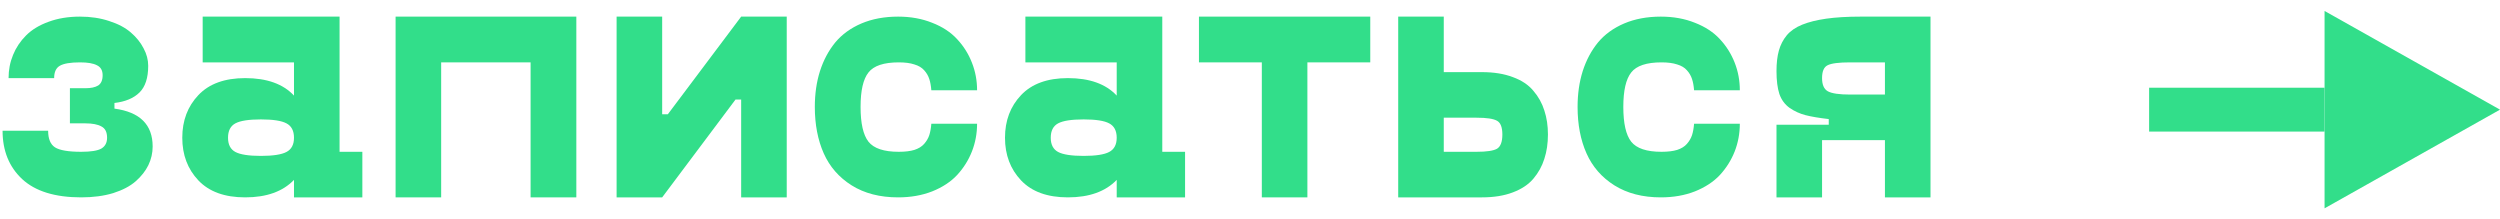
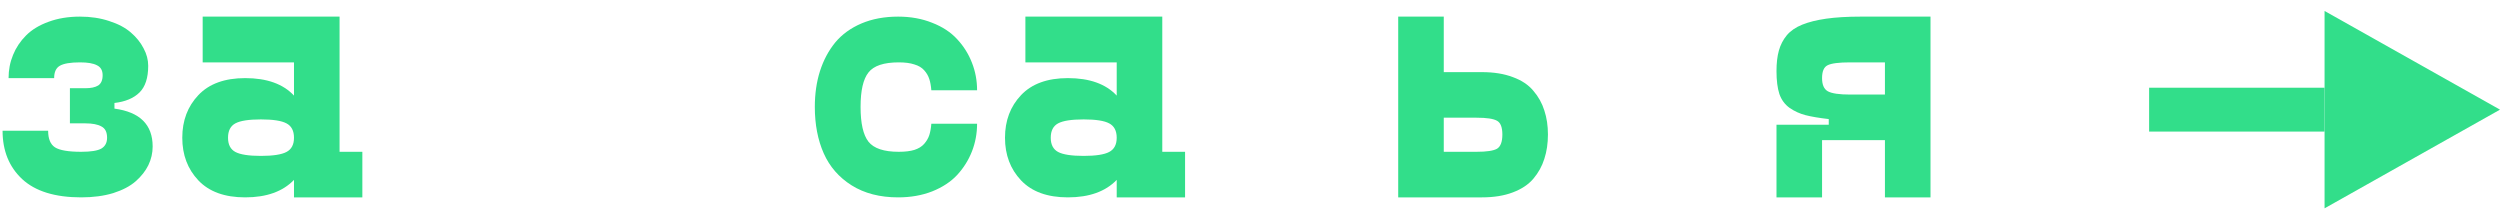
<svg xmlns="http://www.w3.org/2000/svg" width="114" height="10" viewBox="0 0 114 10" fill="none">
  <path d="M0.117 5.961H2.195C2.195 6.331 2.299 6.583 2.508 6.719C2.721 6.854 3.12 6.922 3.703 6.922C4.146 6.922 4.453 6.872 4.625 6.773C4.797 6.669 4.883 6.505 4.883 6.281C4.883 6.026 4.797 5.854 4.625 5.766C4.458 5.672 4.214 5.625 3.891 5.625H3.188V4.023H3.891C4.146 4.023 4.341 3.982 4.477 3.898C4.612 3.81 4.68 3.654 4.68 3.43C4.68 3.211 4.594 3.06 4.422 2.977C4.255 2.888 3.997 2.844 3.648 2.844C3.211 2.844 2.904 2.896 2.727 3C2.555 3.099 2.469 3.286 2.469 3.562H0.391C0.391 3.188 0.458 2.836 0.594 2.508C0.729 2.174 0.927 1.878 1.188 1.617C1.453 1.352 1.797 1.143 2.219 0.992C2.641 0.836 3.117 0.758 3.648 0.758C4.138 0.758 4.583 0.826 4.984 0.961C5.391 1.091 5.719 1.266 5.969 1.484C6.219 1.698 6.411 1.938 6.547 2.203C6.688 2.464 6.758 2.729 6.758 3C6.758 3.552 6.625 3.958 6.359 4.219C6.094 4.479 5.714 4.638 5.219 4.695V4.953C6.38 5.109 6.961 5.685 6.961 6.68C6.961 6.977 6.896 7.26 6.766 7.531C6.635 7.797 6.443 8.042 6.188 8.266C5.932 8.49 5.591 8.669 5.164 8.805C4.737 8.935 4.25 9 3.703 9C2.505 9 1.607 8.721 1.008 8.164C0.414 7.607 0.117 6.872 0.117 5.961Z" fill="#32DE8A" />
  <path d="M15.484 6.922H16.523V9H13.406V8.203C12.896 8.734 12.154 9 11.18 9C10.247 9 9.536 8.742 9.047 8.227C8.557 7.711 8.312 7.062 8.312 6.281C8.312 5.5 8.557 4.852 9.047 4.336C9.536 3.82 10.247 3.562 11.18 3.562C12.169 3.562 12.912 3.828 13.406 4.359V2.844H9.242V0.758H15.484V6.922ZM10.734 6.93C10.958 7.049 11.346 7.109 11.898 7.109C12.45 7.109 12.838 7.049 13.062 6.93C13.292 6.81 13.406 6.594 13.406 6.281C13.406 5.964 13.292 5.745 13.062 5.625C12.838 5.505 12.45 5.445 11.898 5.445C11.346 5.445 10.958 5.505 10.734 5.625C10.51 5.745 10.398 5.964 10.398 6.281C10.398 6.594 10.51 6.81 10.734 6.93Z" fill="#32DE8A" />
-   <path d="M26.281 0.758V9H24.195V2.844H20.117V9H18.039V0.758H26.281Z" fill="#32DE8A" />
-   <path d="M33.797 0.758H35.875V9H33.797V4.539H33.539L30.195 9H28.117V0.758H30.195V5.211H30.453L33.797 0.758Z" fill="#32DE8A" />
  <path d="M37.156 4.875C37.156 4.281 37.234 3.737 37.391 3.242C37.552 2.742 37.784 2.307 38.086 1.938C38.393 1.568 38.792 1.279 39.281 1.07C39.771 0.862 40.328 0.758 40.953 0.758C41.526 0.758 42.044 0.852 42.508 1.039C42.977 1.221 43.357 1.471 43.648 1.789C43.94 2.102 44.164 2.458 44.32 2.859C44.477 3.255 44.555 3.674 44.555 4.117H42.469C42.453 3.914 42.422 3.742 42.375 3.602C42.328 3.456 42.25 3.323 42.141 3.203C42.036 3.083 41.888 2.995 41.695 2.938C41.508 2.875 41.271 2.844 40.984 2.844C40.302 2.844 39.841 2.997 39.602 3.305C39.362 3.607 39.242 4.13 39.242 4.875C39.242 5.625 39.362 6.154 39.602 6.461C39.846 6.768 40.307 6.922 40.984 6.922C41.271 6.922 41.508 6.893 41.695 6.836C41.888 6.773 42.036 6.682 42.141 6.562C42.25 6.438 42.328 6.305 42.375 6.164C42.422 6.018 42.453 5.844 42.469 5.641H44.555C44.555 6.083 44.477 6.505 44.32 6.906C44.164 7.302 43.94 7.659 43.648 7.977C43.357 8.289 42.977 8.539 42.508 8.727C42.044 8.909 41.526 9 40.953 9C40.125 9 39.419 8.818 38.836 8.453C38.258 8.089 37.833 7.602 37.562 6.992C37.292 6.383 37.156 5.677 37.156 4.875Z" fill="#32DE8A" />
  <path d="M53 6.922H54.039V9H50.922V8.203C50.411 8.734 49.669 9 48.695 9C47.763 9 47.052 8.742 46.562 8.227C46.073 7.711 45.828 7.062 45.828 6.281C45.828 5.5 46.073 4.852 46.562 4.336C47.052 3.82 47.763 3.562 48.695 3.562C49.685 3.562 50.427 3.828 50.922 4.359V2.844H46.758V0.758H53V6.922ZM48.25 6.93C48.474 7.049 48.862 7.109 49.414 7.109C49.966 7.109 50.354 7.049 50.578 6.93C50.807 6.81 50.922 6.594 50.922 6.281C50.922 5.964 50.807 5.745 50.578 5.625C50.354 5.505 49.966 5.445 49.414 5.445C48.862 5.445 48.474 5.505 48.25 5.625C48.026 5.745 47.914 5.964 47.914 6.281C47.914 6.594 48.026 6.81 48.25 6.93Z" fill="#32DE8A" />
-   <path d="M62.484 0.758V2.844H59.617V9H57.539V2.844H54.672V0.758H62.484Z" fill="#32DE8A" />
  <path d="M67.578 3.289C68.12 3.289 68.588 3.365 68.984 3.516C69.385 3.661 69.698 3.87 69.922 4.141C70.151 4.406 70.318 4.706 70.422 5.039C70.531 5.367 70.586 5.732 70.586 6.133C70.586 6.539 70.531 6.909 70.422 7.242C70.318 7.576 70.151 7.878 69.922 8.148C69.698 8.414 69.385 8.622 68.984 8.773C68.588 8.924 68.12 9 67.578 9H63.758V0.758H65.836V3.289H67.578ZM67.328 6.922C67.792 6.922 68.104 6.875 68.266 6.781C68.427 6.682 68.508 6.466 68.508 6.133C68.508 5.805 68.427 5.596 68.266 5.508C68.104 5.414 67.792 5.367 67.328 5.367H65.836V6.922H67.328Z" fill="#32DE8A" />
-   <path d="M71.938 4.875C71.938 4.281 72.016 3.737 72.172 3.242C72.333 2.742 72.565 2.307 72.867 1.938C73.174 1.568 73.573 1.279 74.062 1.07C74.552 0.862 75.109 0.758 75.734 0.758C76.307 0.758 76.826 0.852 77.289 1.039C77.758 1.221 78.138 1.471 78.43 1.789C78.721 2.102 78.945 2.458 79.102 2.859C79.258 3.255 79.336 3.674 79.336 4.117H77.25C77.234 3.914 77.203 3.742 77.156 3.602C77.109 3.456 77.031 3.323 76.922 3.203C76.818 3.083 76.669 2.995 76.477 2.938C76.289 2.875 76.052 2.844 75.766 2.844C75.083 2.844 74.622 2.997 74.383 3.305C74.143 3.607 74.023 4.13 74.023 4.875C74.023 5.625 74.143 6.154 74.383 6.461C74.628 6.768 75.088 6.922 75.766 6.922C76.052 6.922 76.289 6.893 76.477 6.836C76.669 6.773 76.818 6.682 76.922 6.562C77.031 6.438 77.109 6.305 77.156 6.164C77.203 6.018 77.234 5.844 77.25 5.641H79.336C79.336 6.083 79.258 6.505 79.102 6.906C78.945 7.302 78.721 7.659 78.43 7.977C78.138 8.289 77.758 8.539 77.289 8.727C76.826 8.909 76.307 9 75.734 9C74.906 9 74.201 8.818 73.617 8.453C73.039 8.089 72.615 7.602 72.344 6.992C72.073 6.383 71.938 5.677 71.938 4.875Z" fill="#32DE8A" />
  <path d="M84.852 0.758H88.031V9H85.953V6.391H83.086V9H81.008V5.688H83.391V5.43C82.943 5.378 82.588 5.318 82.328 5.25C82.068 5.182 81.828 5.073 81.609 4.922C81.391 4.766 81.234 4.555 81.141 4.289C81.052 4.018 81.008 3.669 81.008 3.242C81.008 2.878 81.044 2.565 81.117 2.305C81.19 2.044 81.31 1.812 81.477 1.609C81.648 1.406 81.883 1.245 82.18 1.125C82.477 1.005 82.841 0.914 83.273 0.852C83.711 0.789 84.237 0.758 84.852 0.758ZM85.953 4.312V2.844H84.367C83.852 2.844 83.508 2.888 83.336 2.977C83.169 3.06 83.086 3.255 83.086 3.562C83.086 3.865 83.174 4.065 83.352 4.164C83.534 4.263 83.872 4.312 84.367 4.312H85.953Z" fill="#32DE8A" />
  <path fill-rule="evenodd" clip-rule="evenodd" d="M106 6H98V4H106V6Z" fill="#32DE8A" />
-   <path d="M114 5L106 9.5V0.5L114 5Z" fill="#32DE8A" />
+   <path d="M114 5L106 9.5V0.5L114 5" fill="#32DE8A" />
</svg>